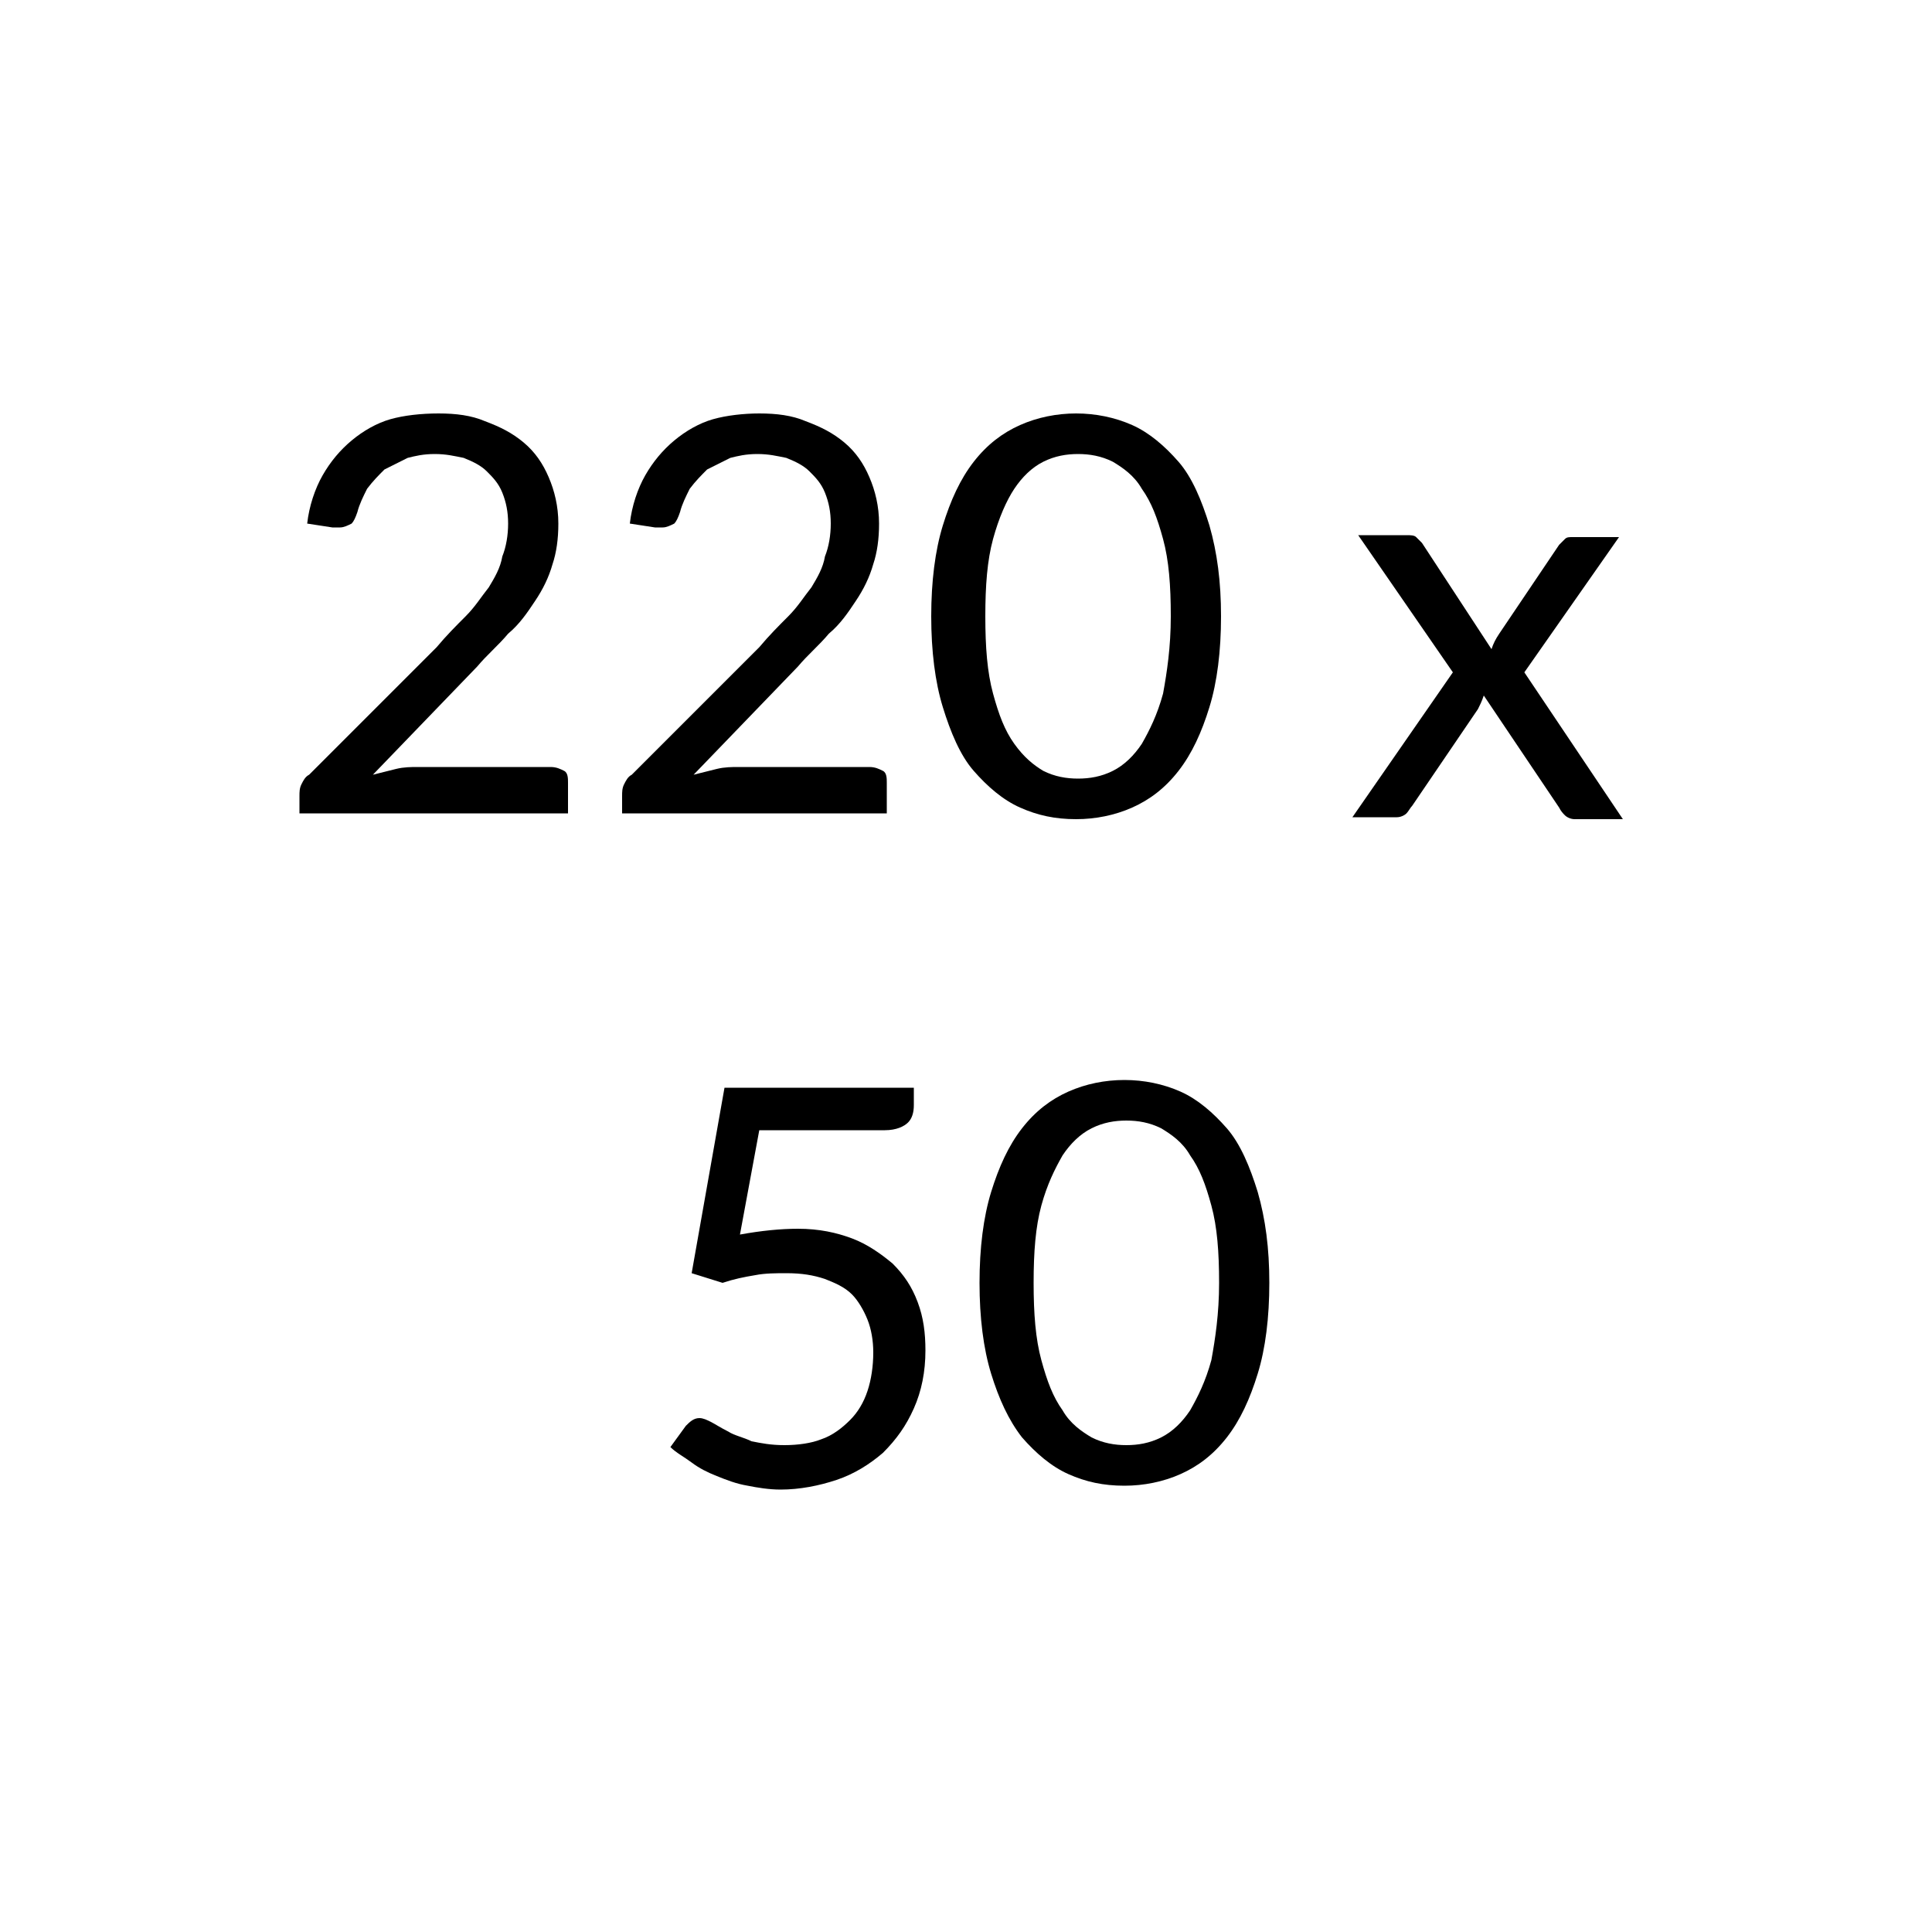
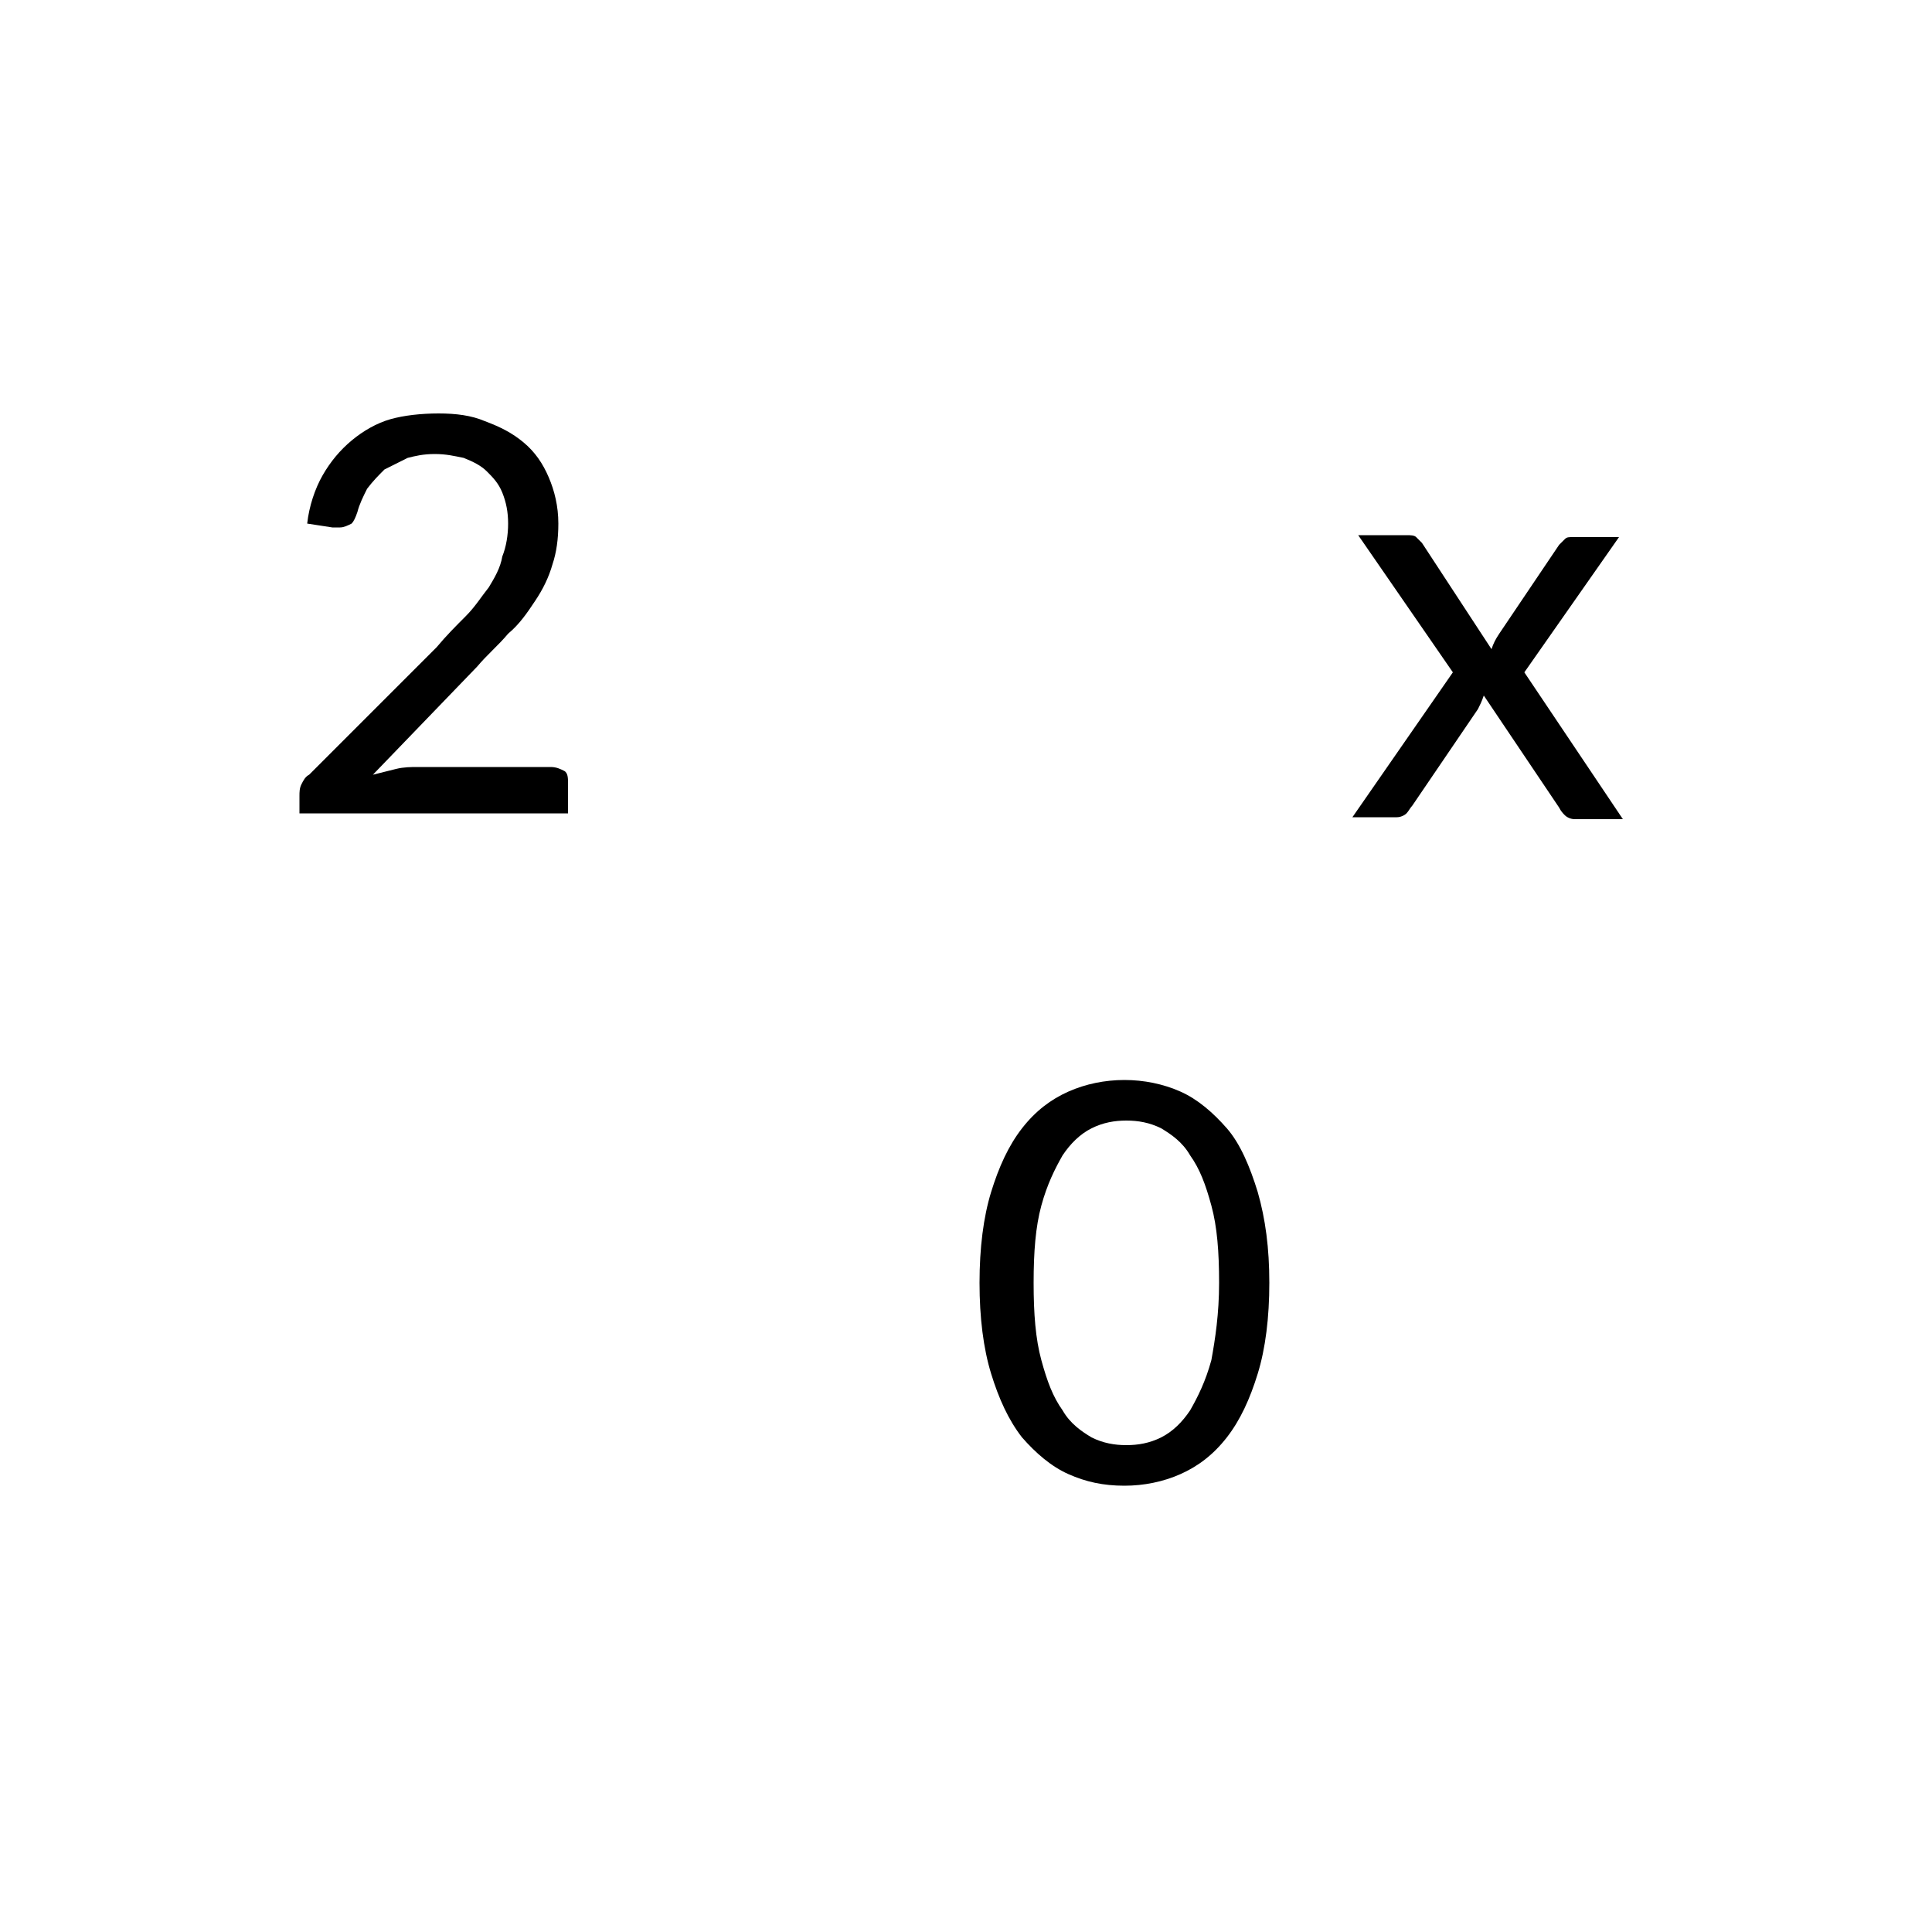
<svg xmlns="http://www.w3.org/2000/svg" version="1.1" id="Ebene_1" x="0px" y="0px" viewBox="0 0 100 100" style="enable-background:new 0 0 100 100;" xml:space="preserve">
  <style type="text/css">
	.st0{enable-background:new    ;}
</style>
  <g class="st0">
    <path d="M22.7,21.4c0.9,0,1.7,0.1,2.4,0.4c0.8,0.3,1.4,0.6,2,1.1c0.6,0.5,1,1.1,1.3,1.8s0.5,1.5,0.5,2.4c0,0.8-0.1,1.5-0.3,2.1   c-0.2,0.7-0.5,1.3-0.9,1.9c-0.4,0.6-0.8,1.2-1.4,1.7c-0.5,0.6-1.1,1.1-1.6,1.7l-5.4,5.6c0.4-0.1,0.8-0.2,1.2-0.3   c0.4-0.1,0.8-0.1,1.1-0.1h6.9c0.3,0,0.5,0.1,0.7,0.2s0.2,0.4,0.2,0.6v1.6H15.5v-0.9c0-0.2,0-0.4,0.1-0.6c0.1-0.2,0.2-0.4,0.4-0.5   l6.6-6.6c0.5-0.6,1-1.1,1.5-1.6c0.5-0.5,0.8-1,1.2-1.5c0.3-0.5,0.6-1,0.7-1.6c0.2-0.5,0.3-1.1,0.3-1.7s-0.1-1.1-0.3-1.6   c-0.2-0.5-0.5-0.8-0.8-1.1c-0.3-0.3-0.7-0.5-1.2-0.7c-0.5-0.1-0.9-0.2-1.5-0.2s-1,0.1-1.4,0.2c-0.4,0.2-0.8,0.4-1.2,0.6   c-0.3,0.3-0.6,0.6-0.9,1c-0.2,0.4-0.4,0.8-0.5,1.2c-0.1,0.3-0.2,0.5-0.3,0.6c-0.2,0.1-0.4,0.2-0.6,0.2c0,0-0.1,0-0.2,0   s-0.1,0-0.2,0l-1.3-0.2c0.1-0.9,0.4-1.8,0.8-2.5c0.4-0.7,0.9-1.3,1.5-1.8c0.6-0.5,1.3-0.9,2-1.1S21.8,21.4,22.7,21.4z" />
-     <path d="M39.3,21.4c0.9,0,1.7,0.1,2.4,0.4c0.8,0.3,1.4,0.6,2,1.1c0.6,0.5,1,1.1,1.3,1.8s0.5,1.5,0.5,2.4c0,0.8-0.1,1.5-0.3,2.1   c-0.2,0.7-0.5,1.3-0.9,1.9c-0.4,0.6-0.8,1.2-1.4,1.7c-0.5,0.6-1.1,1.1-1.6,1.7l-5.4,5.6c0.4-0.1,0.8-0.2,1.2-0.3   c0.4-0.1,0.8-0.1,1.1-0.1H45c0.3,0,0.5,0.1,0.7,0.2s0.2,0.4,0.2,0.6v1.6H32.2v-0.9c0-0.2,0-0.4,0.1-0.6c0.1-0.2,0.2-0.4,0.4-0.5   l6.6-6.6c0.5-0.6,1-1.1,1.5-1.6c0.5-0.5,0.8-1,1.2-1.5c0.3-0.5,0.6-1,0.7-1.6c0.2-0.5,0.3-1.1,0.3-1.7s-0.1-1.1-0.3-1.6   c-0.2-0.5-0.5-0.8-0.8-1.1c-0.3-0.3-0.7-0.5-1.2-0.7c-0.5-0.1-0.9-0.2-1.5-0.2s-1,0.1-1.4,0.2c-0.4,0.2-0.8,0.4-1.2,0.6   c-0.3,0.3-0.6,0.6-0.9,1c-0.2,0.4-0.4,0.8-0.5,1.2c-0.1,0.3-0.2,0.5-0.3,0.6c-0.2,0.1-0.4,0.2-0.6,0.2c0,0-0.1,0-0.2,0   s-0.1,0-0.2,0l-1.3-0.2c0.1-0.9,0.4-1.8,0.8-2.5c0.4-0.7,0.9-1.3,1.5-1.8c0.6-0.5,1.3-0.9,2-1.1S38.5,21.4,39.3,21.4z" />
-     <path d="M63.2,31.9c0,1.8-0.2,3.4-0.6,4.7c-0.4,1.3-0.9,2.4-1.6,3.3s-1.5,1.5-2.4,1.9c-0.9,0.4-1.9,0.6-2.9,0.6   c-1.1,0-2-0.2-2.9-0.6c-0.9-0.4-1.7-1.1-2.4-1.9s-1.2-2-1.6-3.3c-0.4-1.3-0.6-2.9-0.6-4.7s0.2-3.4,0.6-4.7s0.9-2.4,1.6-3.3   s1.5-1.5,2.4-1.9c0.9-0.4,1.9-0.6,2.9-0.6c1,0,2,0.2,2.9,0.6s1.7,1.1,2.4,1.9s1.2,2,1.6,3.3C63,28.6,63.2,30.1,63.2,31.9z    M60.6,31.9c0-1.6-0.1-2.9-0.4-4c-0.3-1.1-0.6-1.9-1.1-2.6c-0.4-0.7-1-1.1-1.5-1.4c-0.6-0.3-1.2-0.4-1.8-0.4s-1.2,0.1-1.8,0.4   c-0.6,0.3-1.1,0.8-1.5,1.4s-0.8,1.5-1.1,2.6c-0.3,1.1-0.4,2.4-0.4,4s0.1,2.9,0.4,4c0.3,1.1,0.6,1.9,1.1,2.6s1,1.1,1.5,1.4   c0.6,0.3,1.2,0.4,1.8,0.4s1.2-0.1,1.8-0.4c0.6-0.3,1.1-0.8,1.5-1.4c0.4-0.7,0.8-1.5,1.1-2.6C60.4,34.8,60.6,33.5,60.6,31.9z" />
    <path d="M75.2,34.8l-4.9-7.1h2.5c0.2,0,0.4,0,0.5,0.1c0.1,0.1,0.2,0.2,0.3,0.3l3.6,5.5c0.1-0.3,0.2-0.5,0.4-0.8l3.1-4.6   c0.1-0.1,0.2-0.2,0.3-0.3c0.1-0.1,0.2-0.1,0.4-0.1h2.4l-4.9,7l5.1,7.6h-2.5c-0.2,0-0.4-0.1-0.5-0.2s-0.2-0.2-0.3-0.4L76.8,36   c-0.1,0.3-0.2,0.5-0.3,0.7l-3.4,5c-0.1,0.1-0.2,0.3-0.3,0.4c-0.1,0.1-0.3,0.2-0.5,0.2H70L75.2,34.8z" />
  </g>
  <g class="st0">
-     <path d="M47.3,57.2c0,0.4-0.1,0.7-0.3,0.9c-0.2,0.2-0.6,0.4-1.2,0.4h-6.5l-1,5.4c1.1-0.2,2.1-0.3,3-0.3c1.1,0,2,0.2,2.8,0.5   s1.5,0.8,2.1,1.3c0.6,0.6,1,1.2,1.3,2c0.3,0.8,0.4,1.6,0.4,2.5c0,1.1-0.2,2.1-0.6,3s-0.9,1.6-1.6,2.3c-0.7,0.6-1.5,1.1-2.4,1.4   c-0.9,0.3-1.9,0.5-2.9,0.5c-0.6,0-1.2-0.1-1.7-0.2c-0.6-0.1-1.1-0.3-1.6-0.5c-0.5-0.2-0.9-0.4-1.3-0.7c-0.4-0.3-0.8-0.5-1.1-0.8   l0.8-1.1c0.2-0.2,0.4-0.4,0.7-0.4c0.2,0,0.4,0.1,0.6,0.2s0.5,0.3,0.9,0.5c0.3,0.2,0.8,0.3,1.2,0.5c0.5,0.1,1,0.2,1.7,0.2   c0.7,0,1.4-0.1,1.9-0.3c0.6-0.2,1.1-0.6,1.5-1s0.7-0.9,0.9-1.5c0.2-0.6,0.3-1.3,0.3-2c0-0.6-0.1-1.2-0.3-1.7   c-0.2-0.5-0.5-1-0.8-1.3c-0.4-0.4-0.9-0.6-1.4-0.8c-0.6-0.2-1.2-0.3-2-0.3c-0.5,0-1.1,0-1.6,0.1c-0.6,0.1-1.1,0.2-1.7,0.4l-1.6-0.5   l1.7-9.6h9.8V57.2z" />
    <path d="M65.7,66.4c0,1.8-0.2,3.4-0.6,4.7c-0.4,1.3-0.9,2.4-1.6,3.3s-1.5,1.5-2.4,1.9c-0.9,0.4-1.9,0.6-2.9,0.6   c-1.1,0-2-0.2-2.9-0.6c-0.9-0.4-1.7-1.1-2.4-1.9c-0.7-0.9-1.2-2-1.6-3.3c-0.4-1.3-0.6-2.9-0.6-4.7s0.2-3.4,0.6-4.7   c0.4-1.3,0.9-2.4,1.6-3.3c0.7-0.9,1.5-1.5,2.4-1.9c0.9-0.4,1.9-0.6,2.9-0.6c1,0,2,0.2,2.9,0.6s1.7,1.1,2.4,1.9s1.2,2,1.6,3.3   C65.5,63.1,65.7,64.6,65.7,66.4z M63.1,66.4c0-1.6-0.1-2.9-0.4-4c-0.3-1.1-0.6-1.9-1.1-2.6c-0.4-0.7-1-1.1-1.5-1.4   c-0.6-0.3-1.2-0.4-1.8-0.4c-0.6,0-1.2,0.1-1.8,0.4c-0.6,0.3-1.1,0.8-1.5,1.4c-0.4,0.7-0.8,1.5-1.1,2.6c-0.3,1.1-0.4,2.4-0.4,4   s0.1,2.9,0.4,4c0.3,1.1,0.6,1.9,1.1,2.6c0.4,0.7,1,1.1,1.5,1.4c0.6,0.3,1.2,0.4,1.8,0.4c0.6,0,1.2-0.1,1.8-0.4s1.1-0.8,1.5-1.4   c0.4-0.7,0.8-1.5,1.1-2.6C62.9,69.3,63.1,68,63.1,66.4z" />
  </g>
</svg>